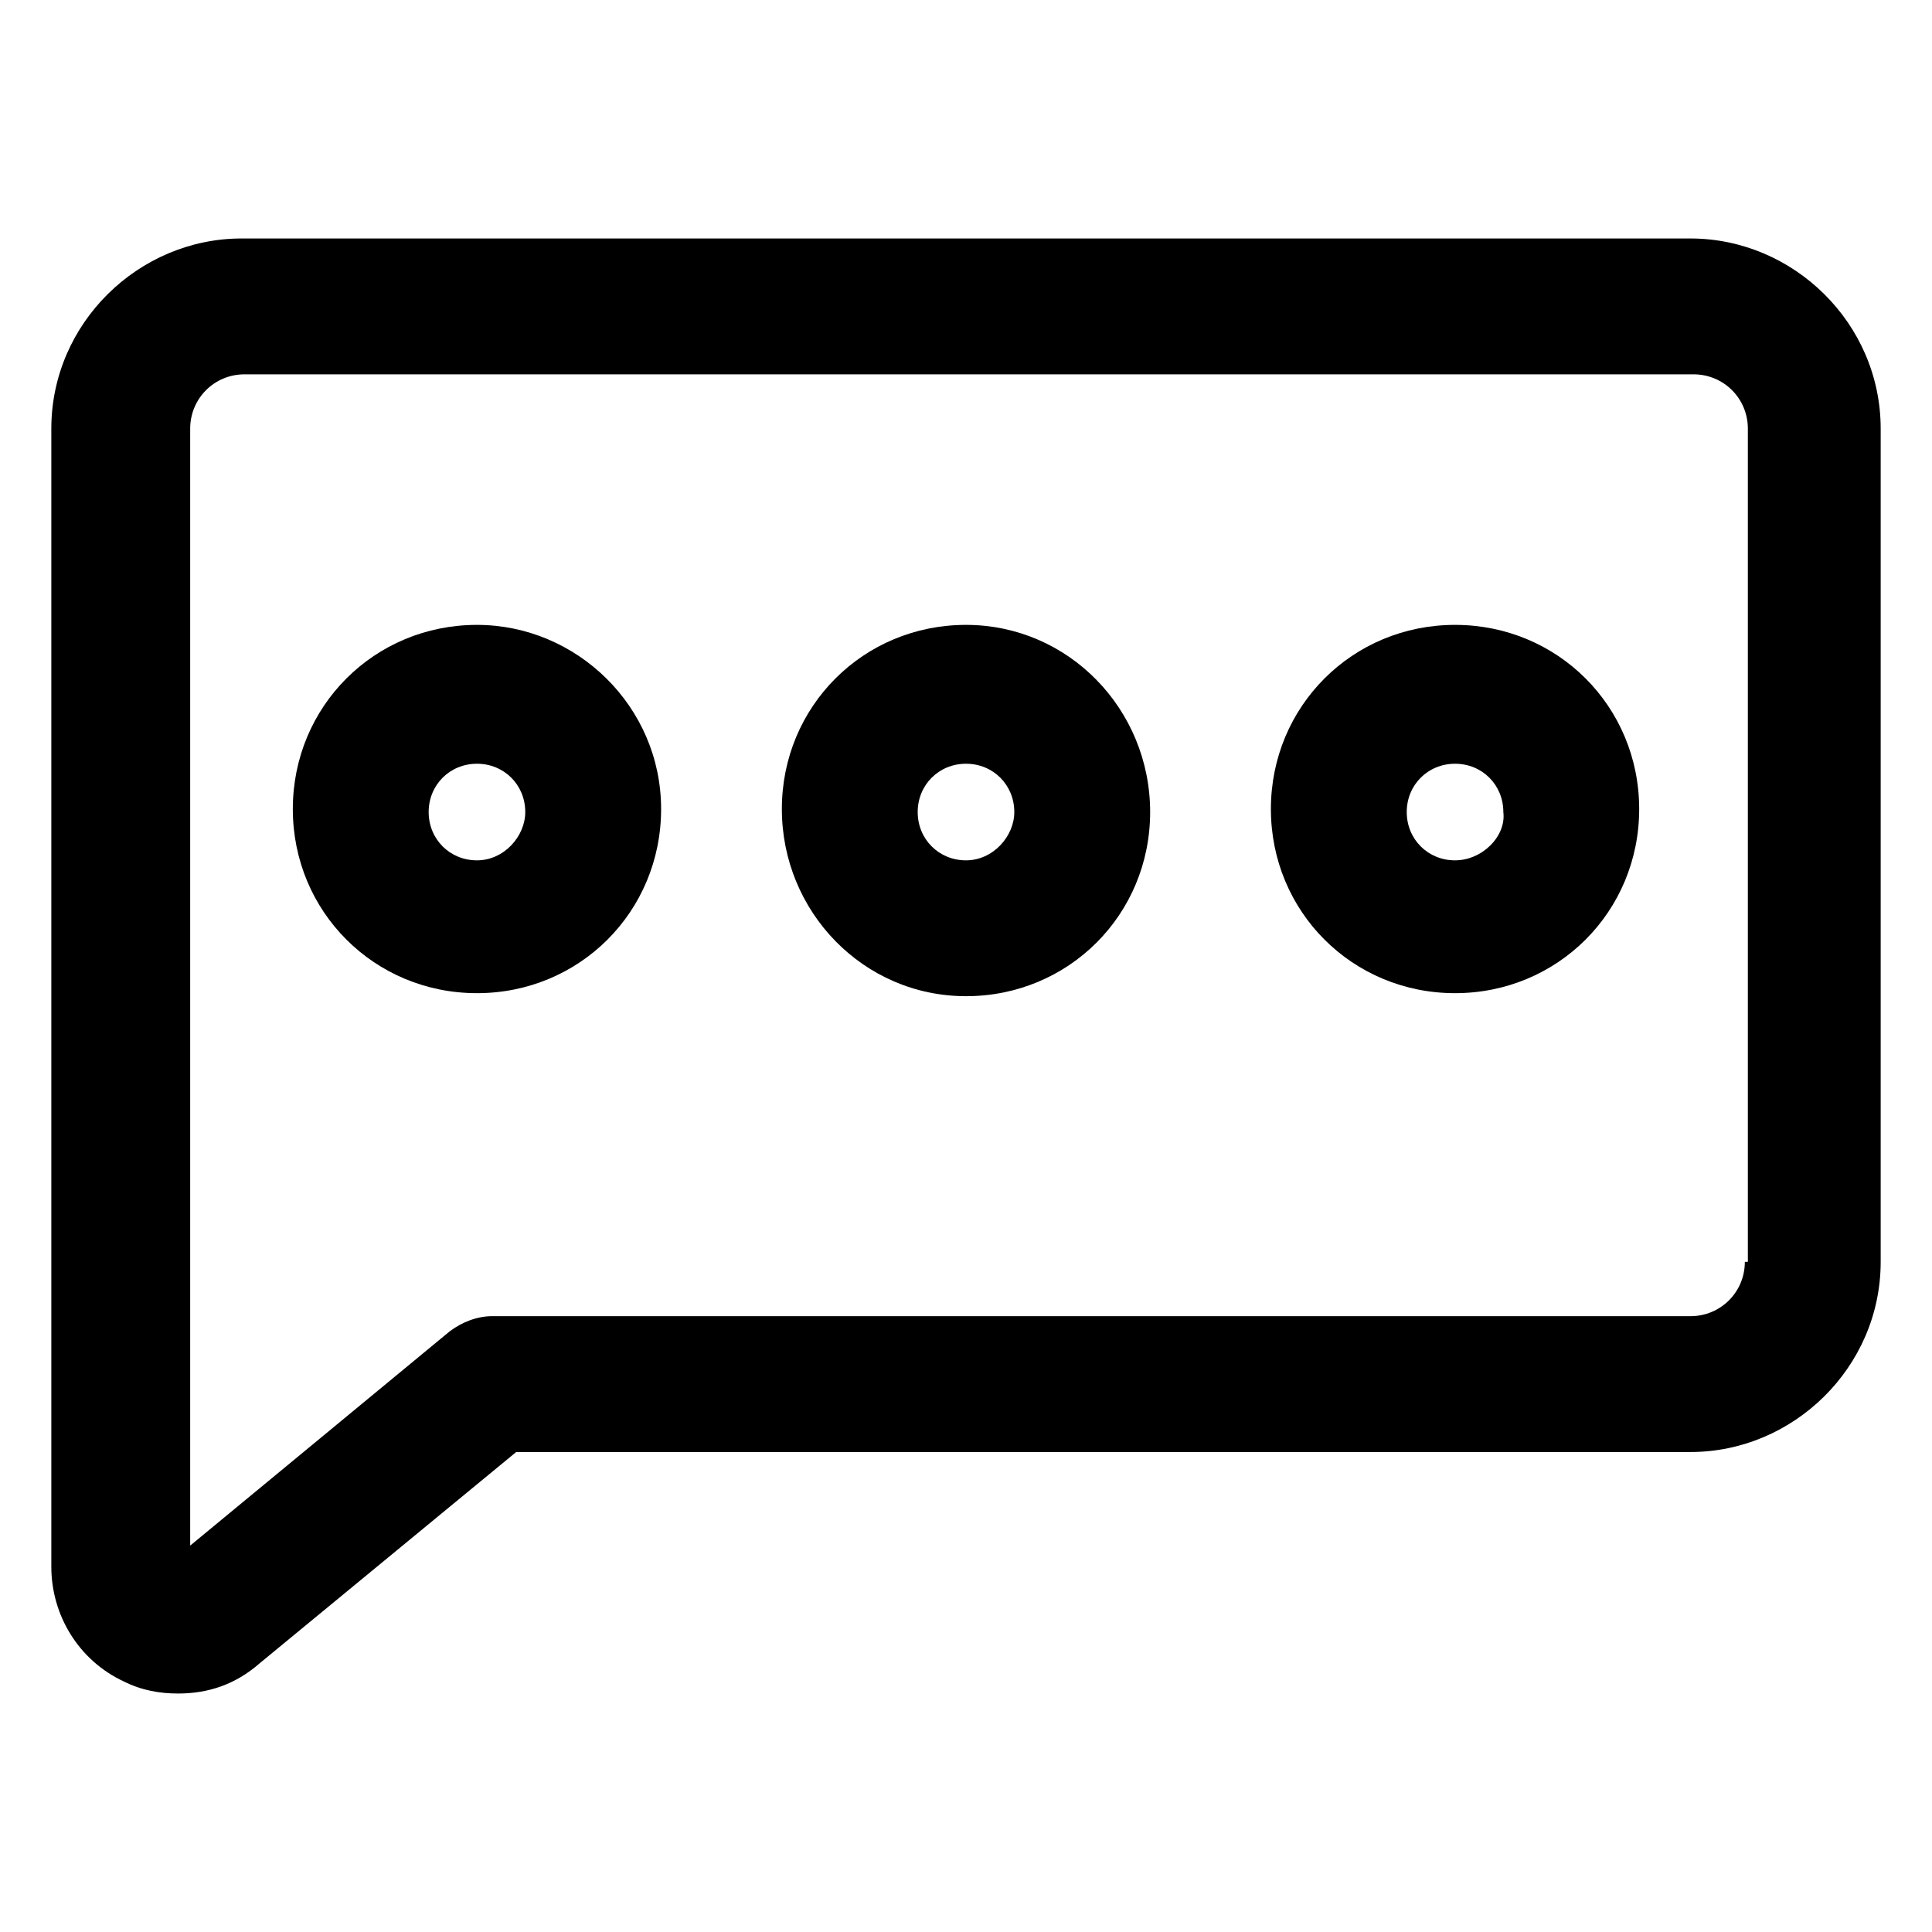
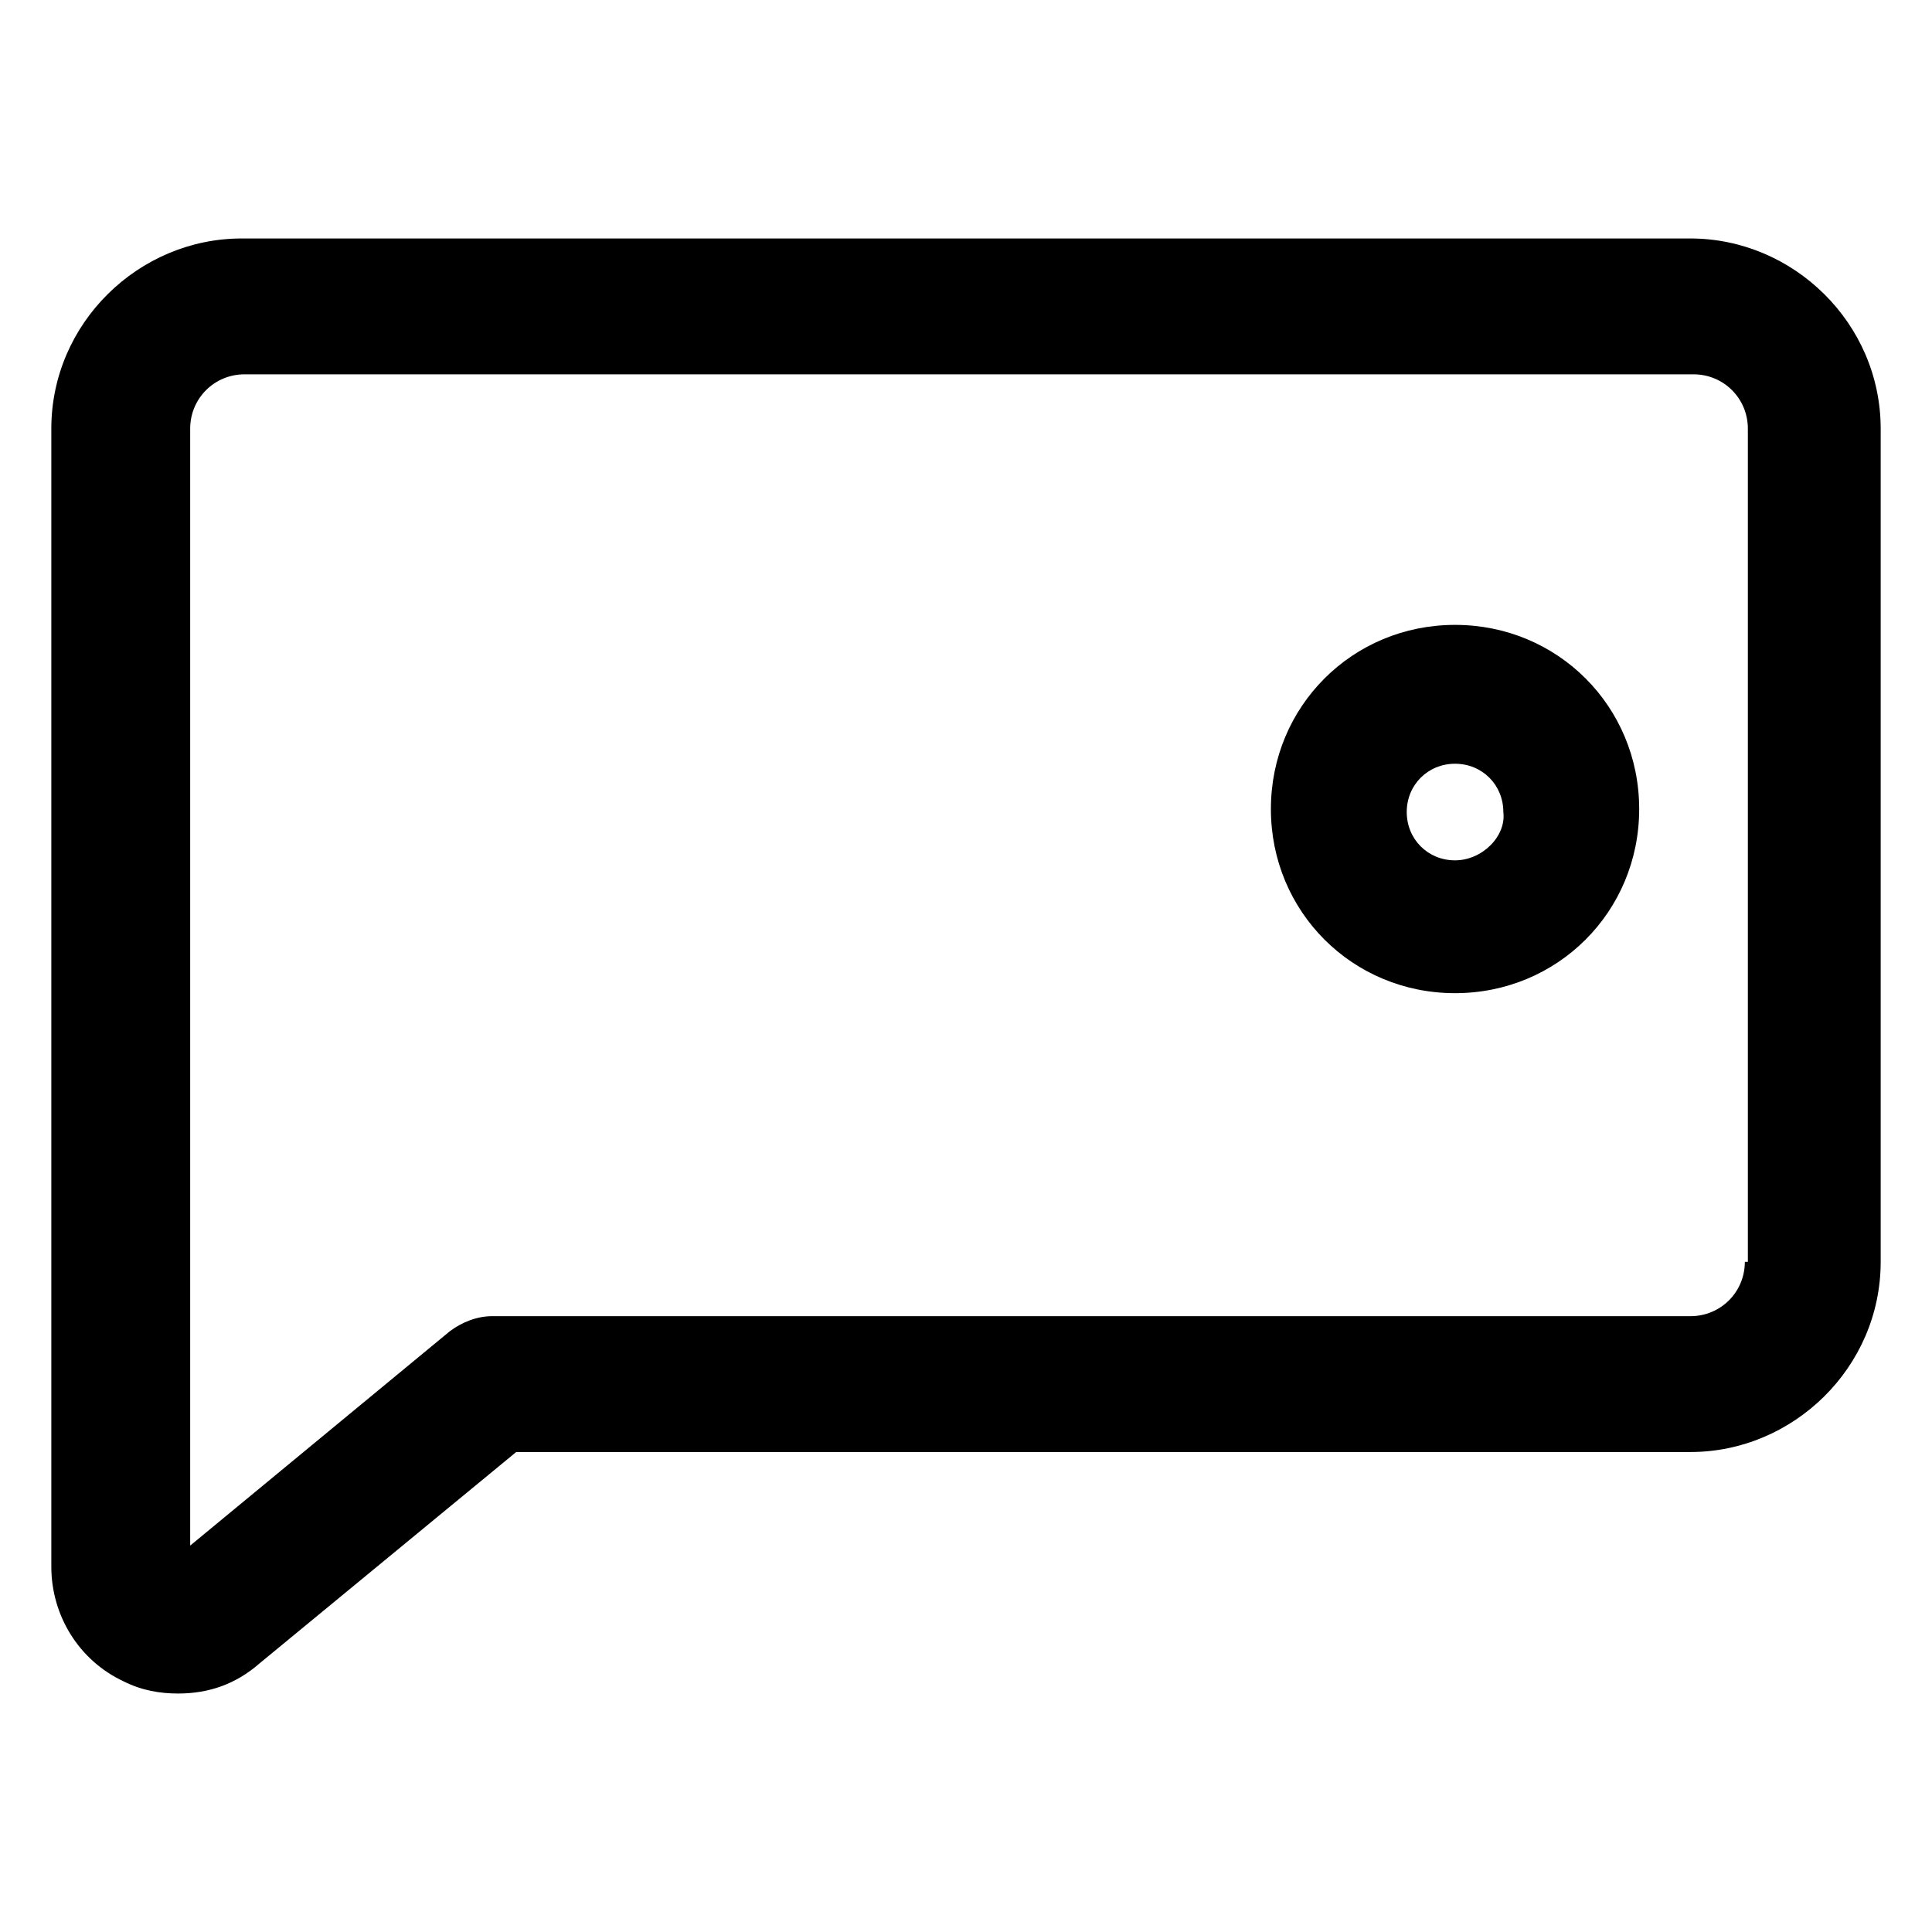
<svg xmlns="http://www.w3.org/2000/svg" version="1.1" id="lni_lni-comments" x="0px" y="0px" viewBox="0 0 64 64" style="enable-background:new 0 0 64 64;" xml:space="preserve">
  <g>
    <path d="M56,7.9H8c-3.4,0-6.3,2.8-6.3,6.3v37.7c0,1.6,0.9,3.1,2.4,3.8c0.6,0.3,1.2,0.4,1.8,0.4c1,0,1.9-0.3,2.7-1l8.5-7H56   c3.4,0,6.3-2.8,6.3-6.3V14.2C62.3,10.7,59.4,7.9,56,7.9z M57.8,41.8c0,1-0.8,1.8-1.8,1.8H16.3c-0.5,0-1,0.2-1.4,0.5l-8.6,7.1v-37   c0-1,0.8-1.8,1.8-1.8h48c1,0,1.8,0.8,1.8,1.8V41.8z" />
-     <path d="M15.8,20.7c-3.4,0-6.1,2.7-6.1,6.1s2.7,6.1,6.1,6.1s6.1-2.7,6.1-6.1S19.1,20.7,15.8,20.7z M15.8,28.5   c-0.9,0-1.6-0.7-1.6-1.6c0-0.9,0.7-1.6,1.6-1.6c0.9,0,1.6,0.7,1.6,1.6C17.4,27.7,16.7,28.5,15.8,28.5z" />
-     <path d="M32,20.7c-3.4,0-6.1,2.7-6.1,6.1S28.6,33,32,33s6.1-2.7,6.1-6.1S35.4,20.7,32,20.7z M32,28.5c-0.9,0-1.6-0.7-1.6-1.6   c0-0.9,0.7-1.6,1.6-1.6c0.9,0,1.6,0.7,1.6,1.6C33.6,27.7,32.9,28.5,32,28.5z" />
    <path d="M48.2,20.7c-3.4,0-6.1,2.7-6.1,6.1s2.7,6.1,6.1,6.1s6.1-2.7,6.1-6.1S51.6,20.7,48.2,20.7z M48.2,28.5   c-0.9,0-1.6-0.7-1.6-1.6c0-0.9,0.7-1.6,1.6-1.6s1.6,0.7,1.6,1.6C49.9,27.7,49.1,28.5,48.2,28.5z" />
  </g>
</svg>